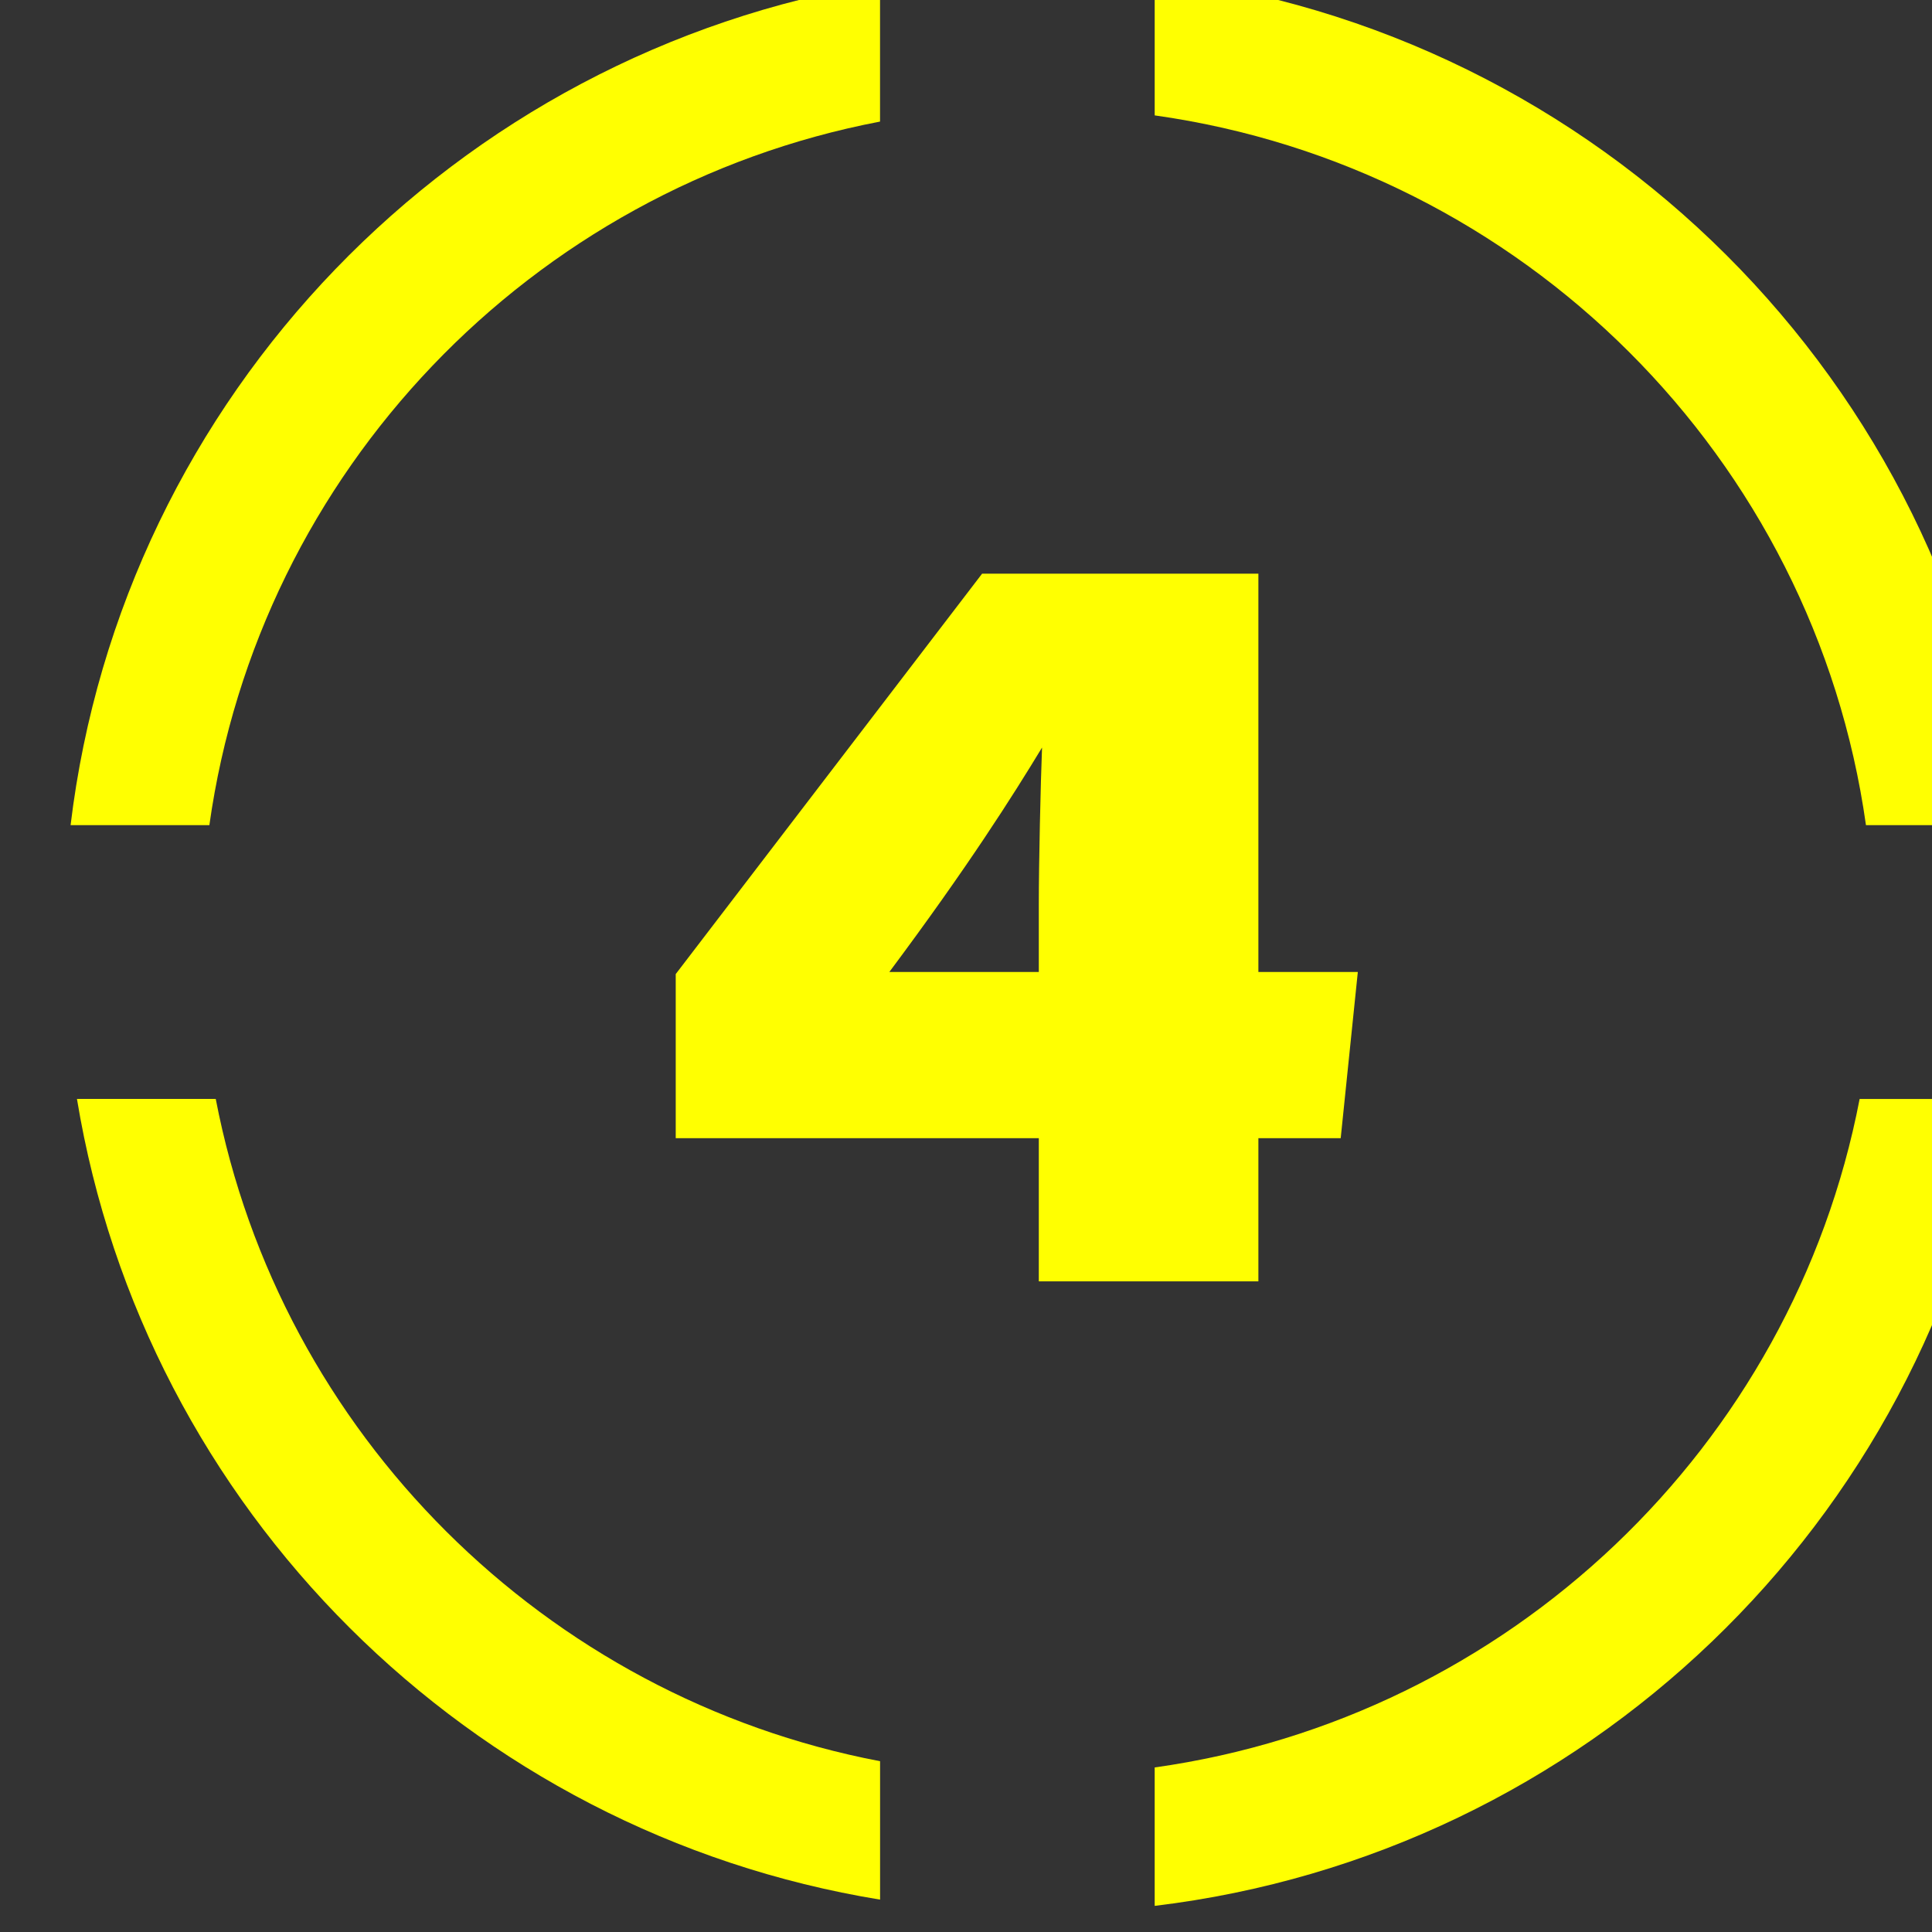
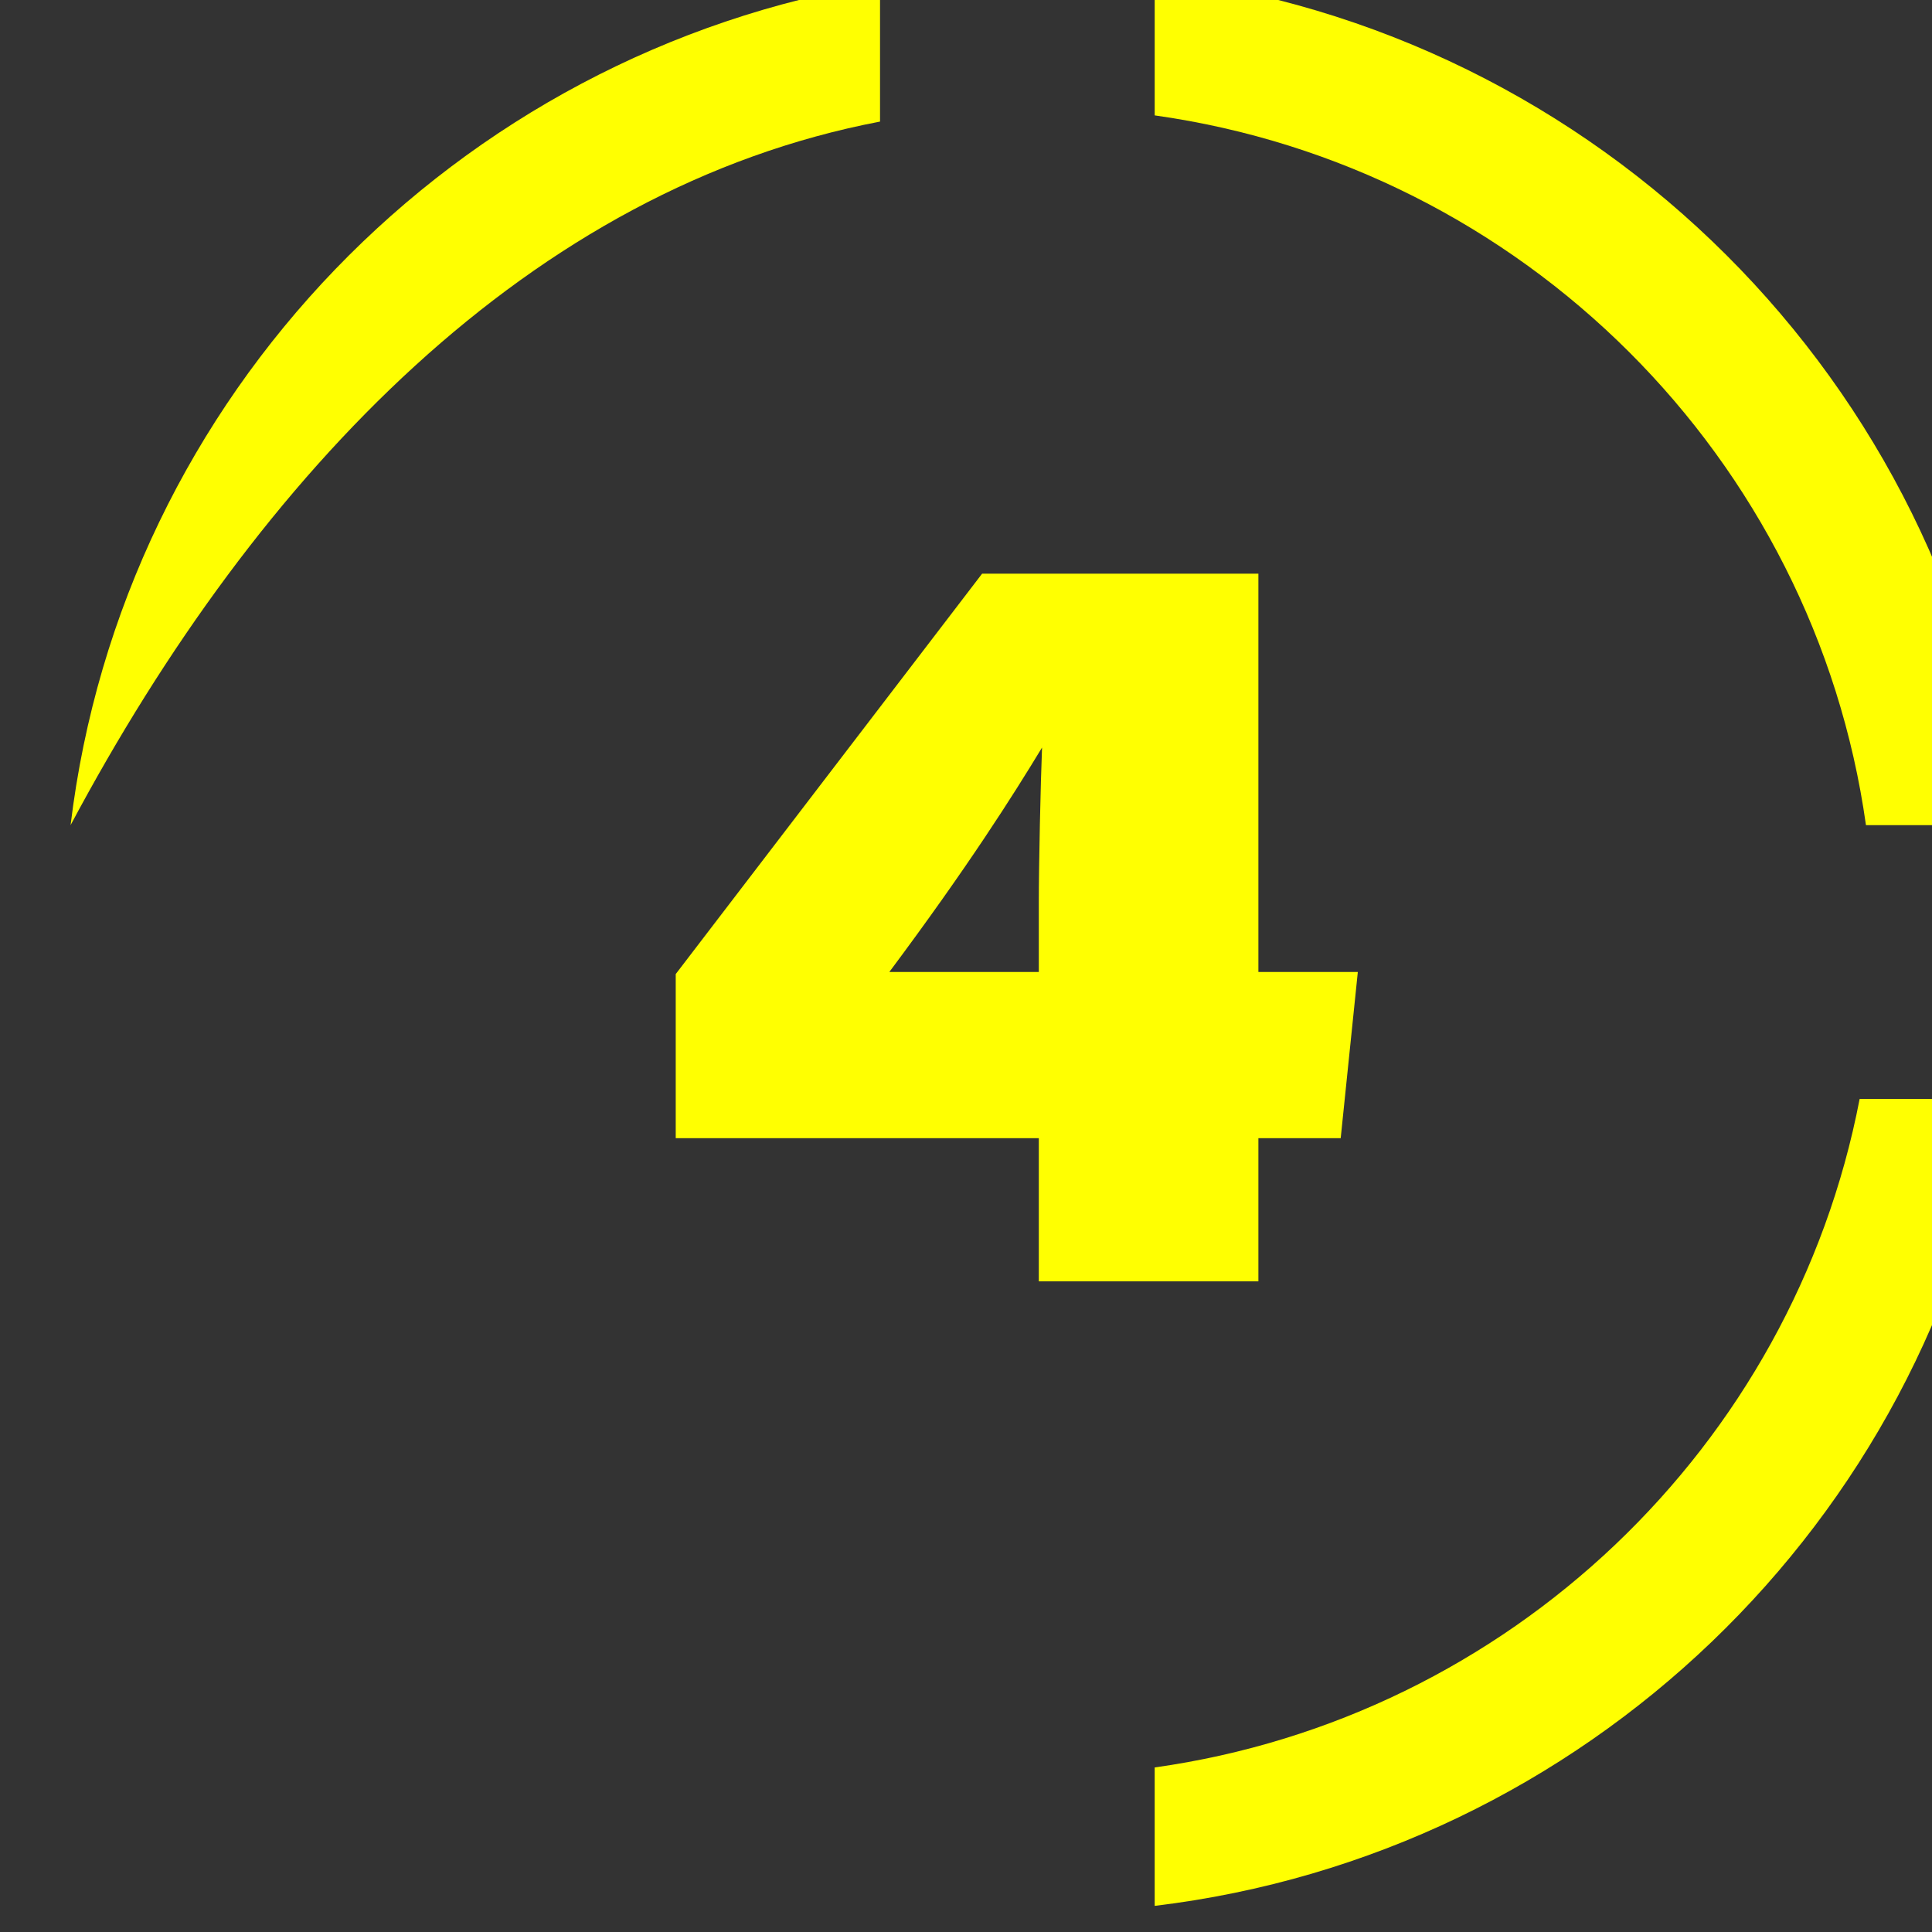
<svg xmlns="http://www.w3.org/2000/svg" width="100%" height="100%" viewBox="0 0 54 54" version="1.1" xml:space="preserve" style="fill-rule:evenodd;clip-rule:evenodd;stroke-linejoin:round;stroke-miterlimit:2;">
  <rect x="0" y="0" width="54" height="54" fill="#333333" stroke="none" />
  <g transform="matrix(1,0,0,1,-460,-373)">
    <g transform="matrix(0.236,0,0,0.354,-1324.13,-13.823)">
      <g transform="matrix(1.003,0,0,1.003,-28.041,-3.892)">
        <g transform="matrix(1.94,0,0,1.29,7785.55,1091.52)">
          <path d="M0,51.758L8.447,51.758C5.203,24.727 -16.264,3.255 -43.292,0L-43.292,8.446C-20.883,11.602 -3.145,29.345 0,51.758" style="fill:rgb(255,255,1);fill-rule:nonzero;" />
        </g>
        <g transform="matrix(0,-1.29,-1.94,0,7587.89,1093.37)">
-           <path d="M-7.39,-41.877L1.056,-41.877C-3.175,-16.022 -24.125,4.246 -50.323,7.39L-50.323,-1.057C-28.738,-4.084 -11.456,-20.637 -7.39,-41.877" style="fill:rgb(255,255,1);fill-rule:nonzero;" />
+           <path d="M-7.39,-41.877L1.056,-41.877C-3.175,-16.022 -24.125,4.246 -50.323,7.39C-28.738,-4.084 -11.456,-20.637 -7.39,-41.877" style="fill:rgb(255,255,1);fill-rule:nonzero;" />
        </g>
        <g transform="matrix(0,1.29,1.94,0,7720,1178.48)">
          <path d="M41.849,-9.504L50.296,-9.504C47.143,16.676 26.892,37.61 1.057,41.849L1.057,33.403C22.277,29.33 38.812,12.062 41.849,-9.504" style="fill:rgb(255,255,1);fill-rule:nonzero;" />
        </g>
        <g transform="matrix(-1.94,0,0,1.29,7652.75,1242.87)">
-           <path d="M31.988,-48.86L40.435,-48.86C36.33,-23.846 16.571,-4.094 -8.447,0L-8.447,-8.446C11.964,-12.353 28.072,-28.453 31.988,-48.86" style="fill:rgb(255,255,1);fill-rule:nonzero;" />
-         </g>
+           </g>
        <g transform="matrix(1.94,0,0,1.29,7687.88,1168.23)">
          <path d="M0,-2.919C0,-5.371 0.11,-10.295 0.197,-12.443C-1.564,-9.529 -4.312,-5.174 -9.098,1.253L0,1.253L0,-2.919ZM0,20.133L0,11.395L-22.099,11.395L-22.099,1.38L-3.452,-23.052L13.365,-23.052L13.365,1.253L19.417,1.253L18.375,11.395L13.365,11.395L13.365,20.133L0,20.133Z" style="fill:rgb(255,255,1);fill-rule:nonzero;" />
        </g>
      </g>
    </g>
  </g>
</svg>